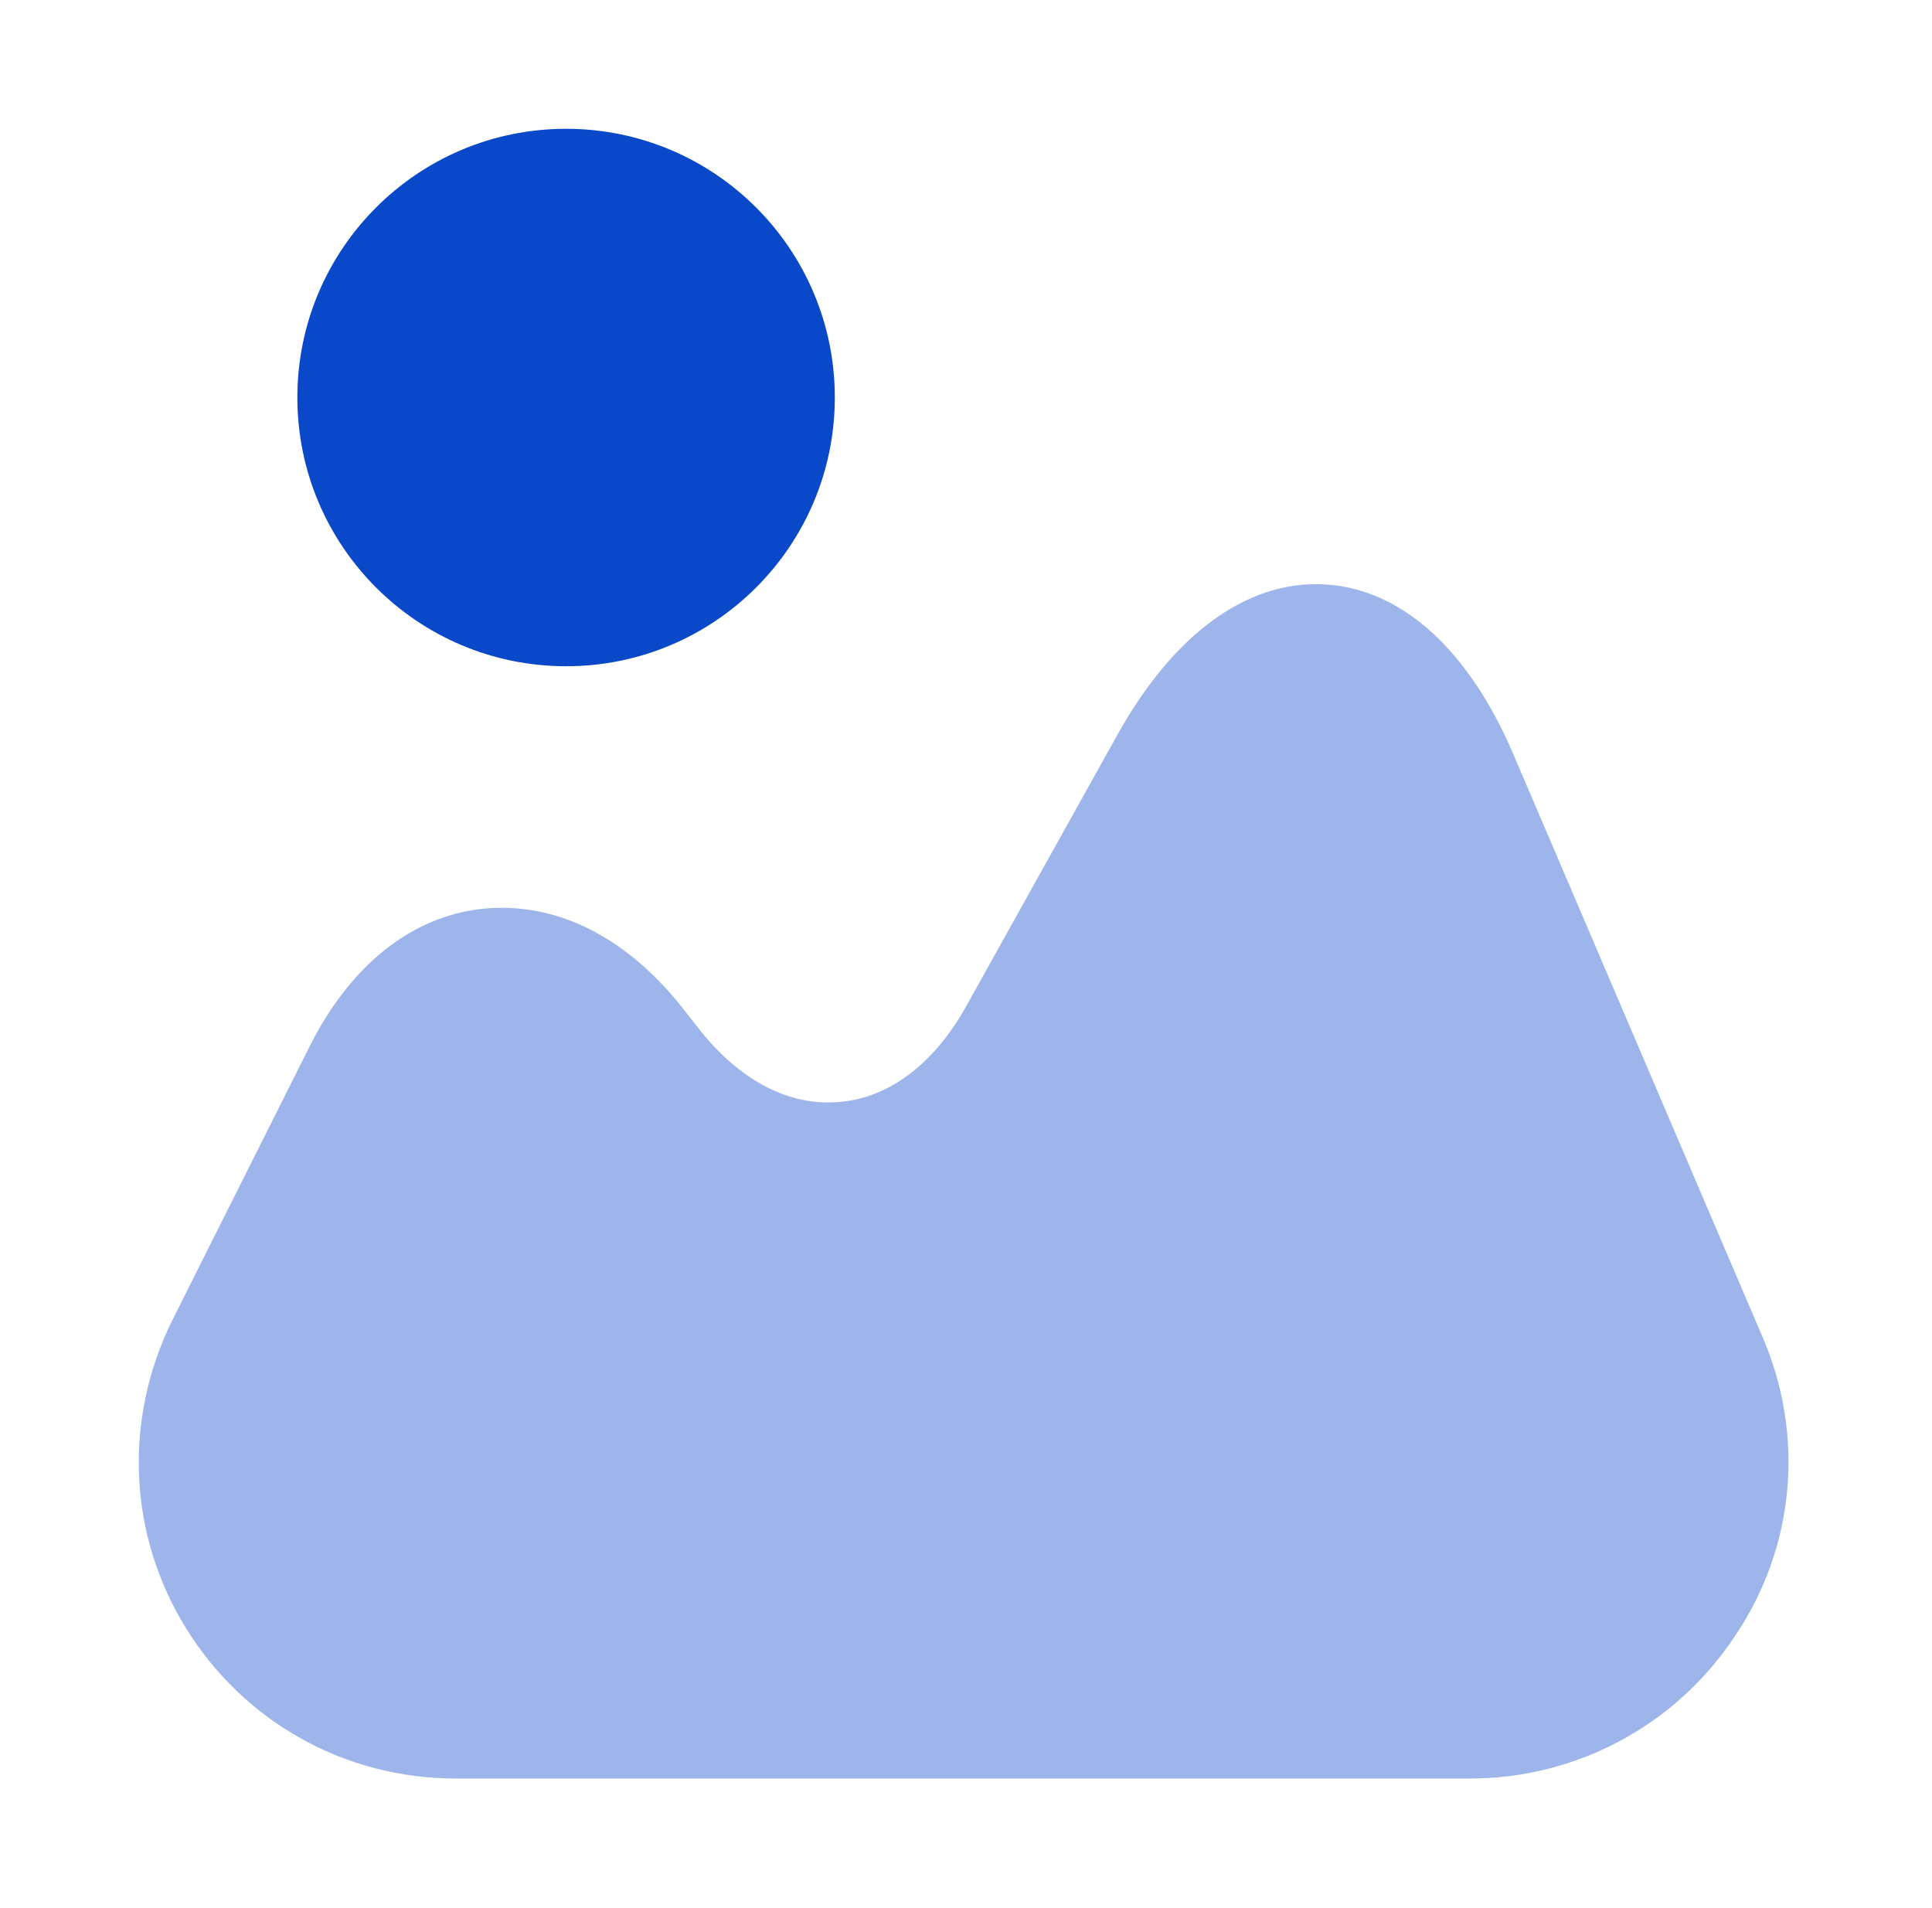
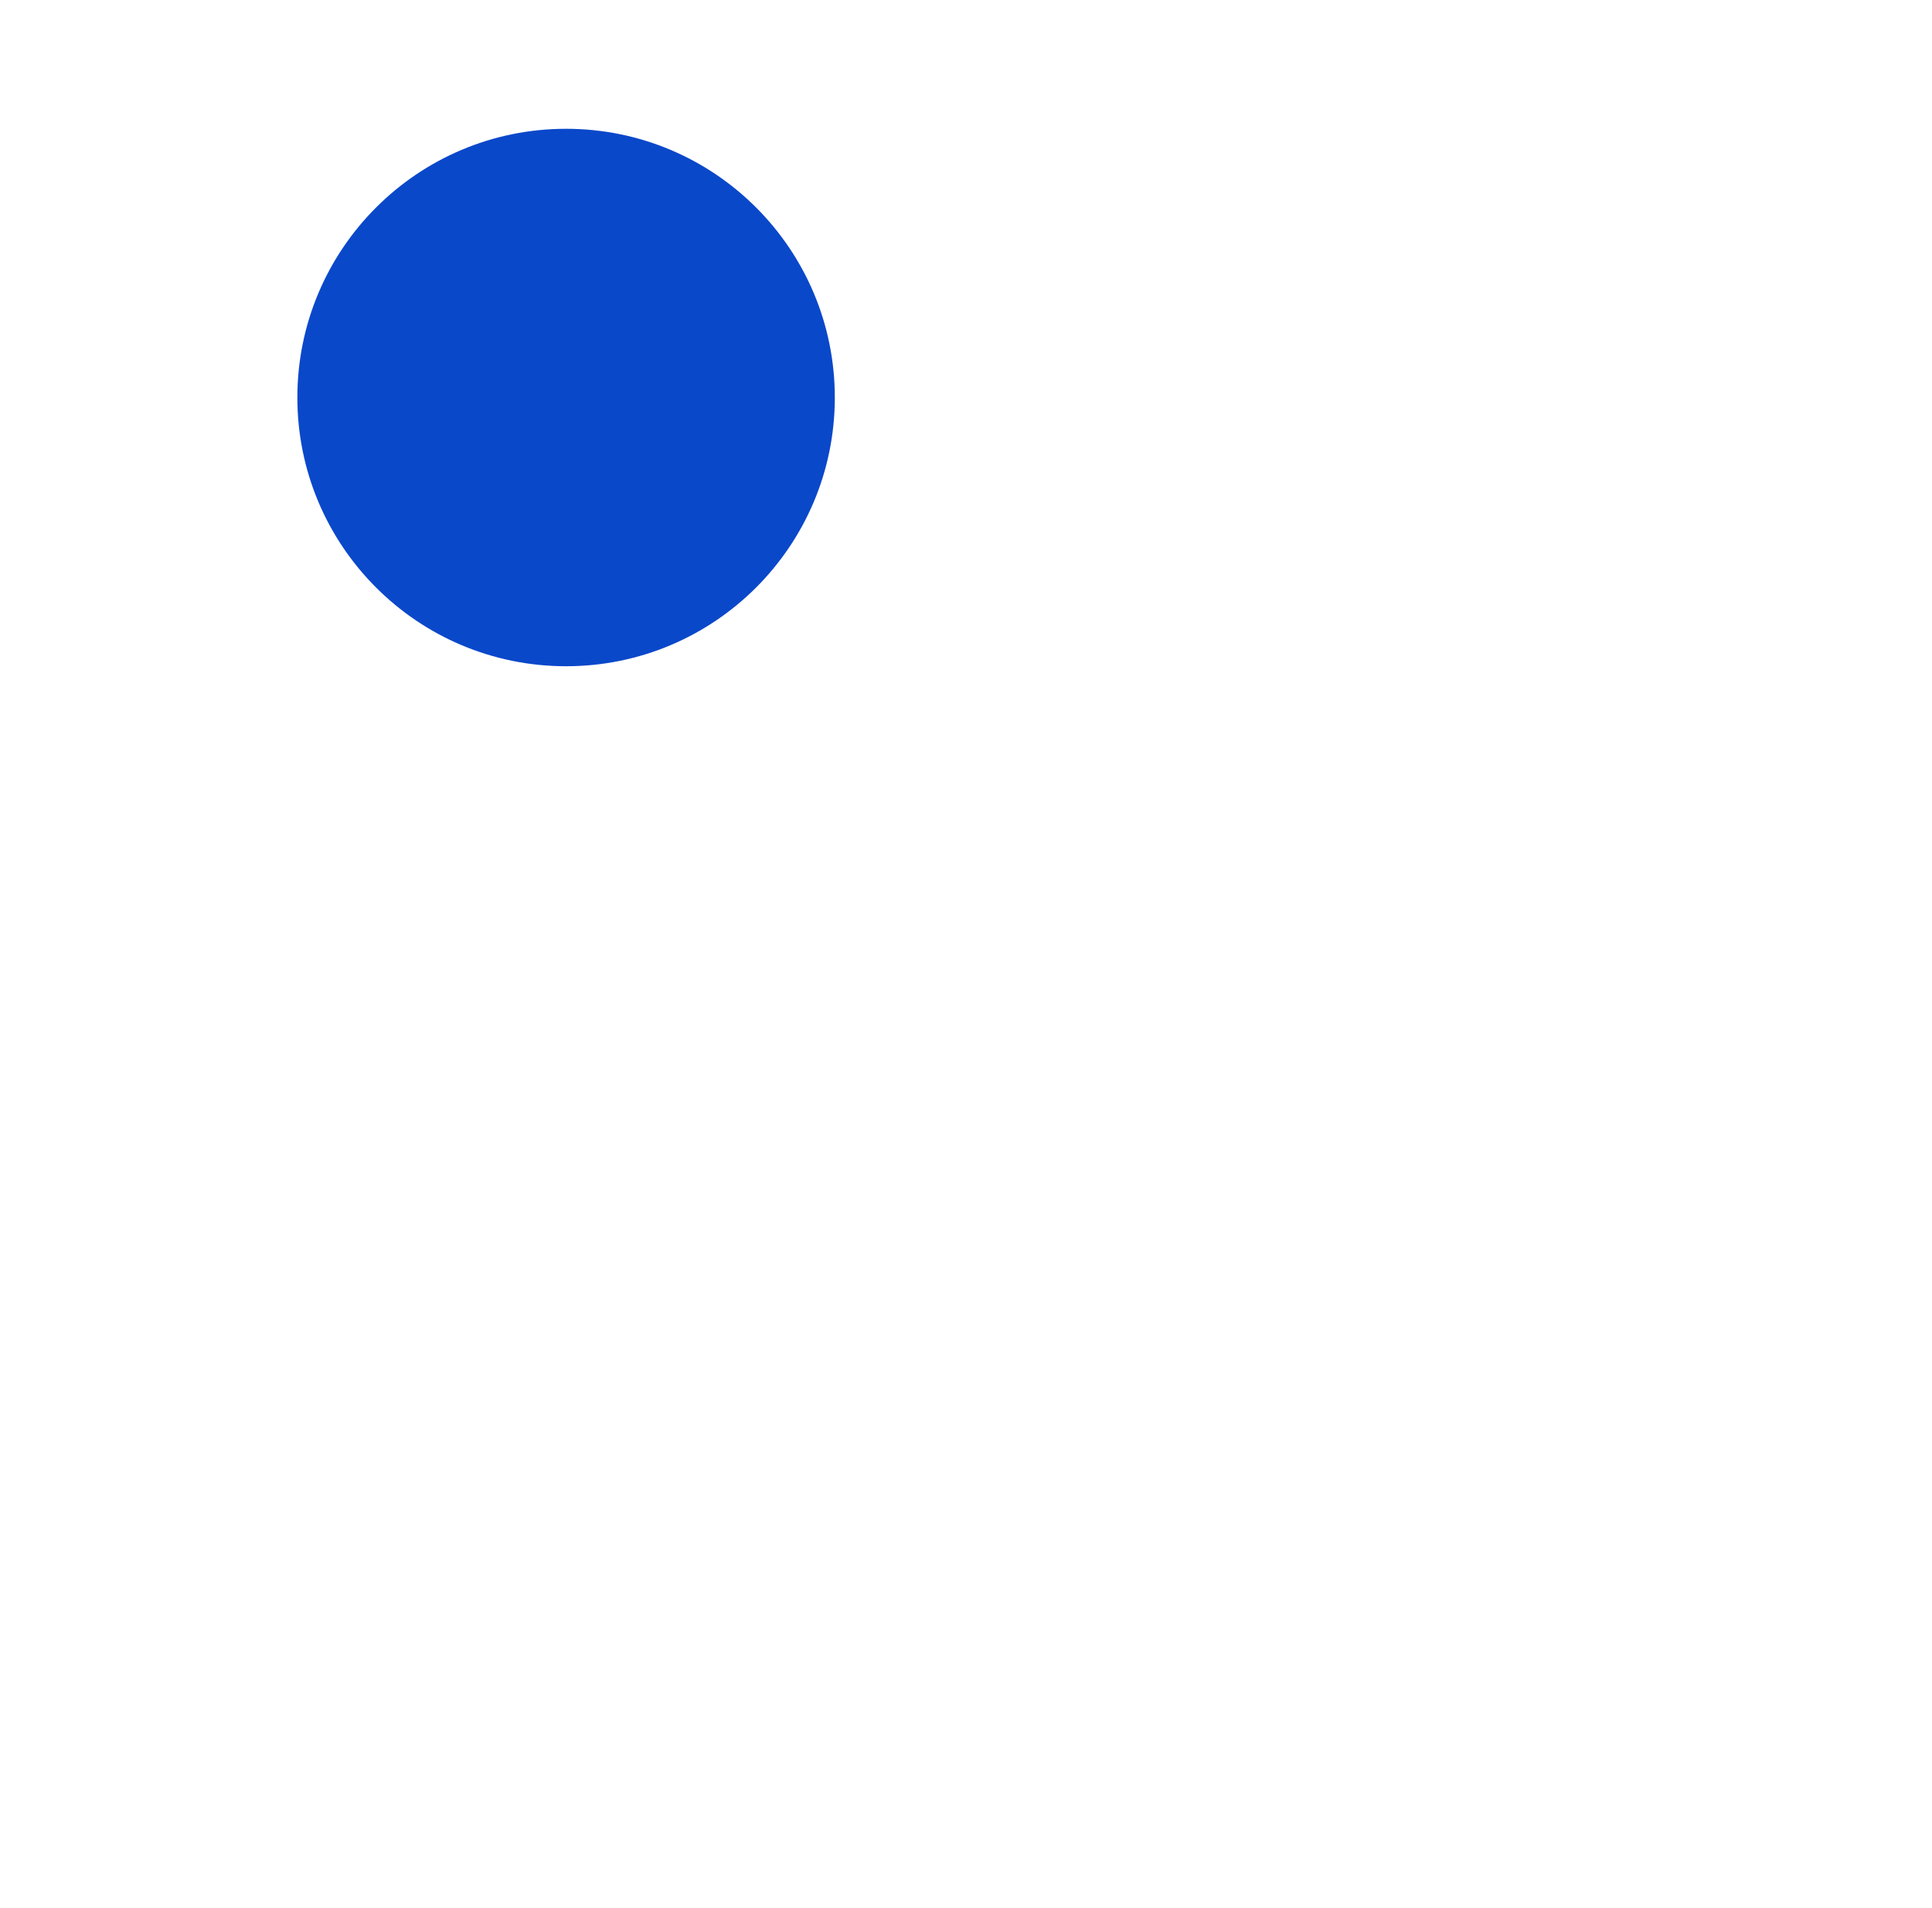
<svg xmlns="http://www.w3.org/2000/svg" width="81" height="80" viewBox="0 0 81 80" fill="none">
  <g id="vuesax/bulk/image">
    <g id="image">
-       <path id="Vector" opacity="0.4" d="M73.9 56.067L63.467 31.667C61.567 27.2 58.734 24.667 55.501 24.5C52.3 24.333 49.2 26.567 46.834 30.833L40.501 42.2C39.167 44.6 37.267 46.033 35.2 46.2C33.1 46.4 31 45.3 29.3 43.133L28.567 42.2C26.201 39.233 23.267 37.8 20.267 38.1C17.267 38.4 14.7 40.467 13.001 43.833L7.234 55.333C5.167 59.5 5.367 64.333 7.8 68.267C10.234 72.2 14.467 74.567 19.101 74.567H61.634C66.1 74.567 70.267 72.333 72.734 68.6C75.267 64.867 75.667 60.167 73.9 56.067Z" fill="#0A48CA" />
      <path id="Vector_2" d="M23.733 27.933C29.956 27.933 35 22.889 35 16.667C35 10.444 29.956 5.4 23.733 5.4C17.511 5.4 12.467 10.444 12.467 16.667C12.467 22.889 17.511 27.933 23.733 27.933Z" fill="#0A48CA" />
    </g>
  </g>
</svg>